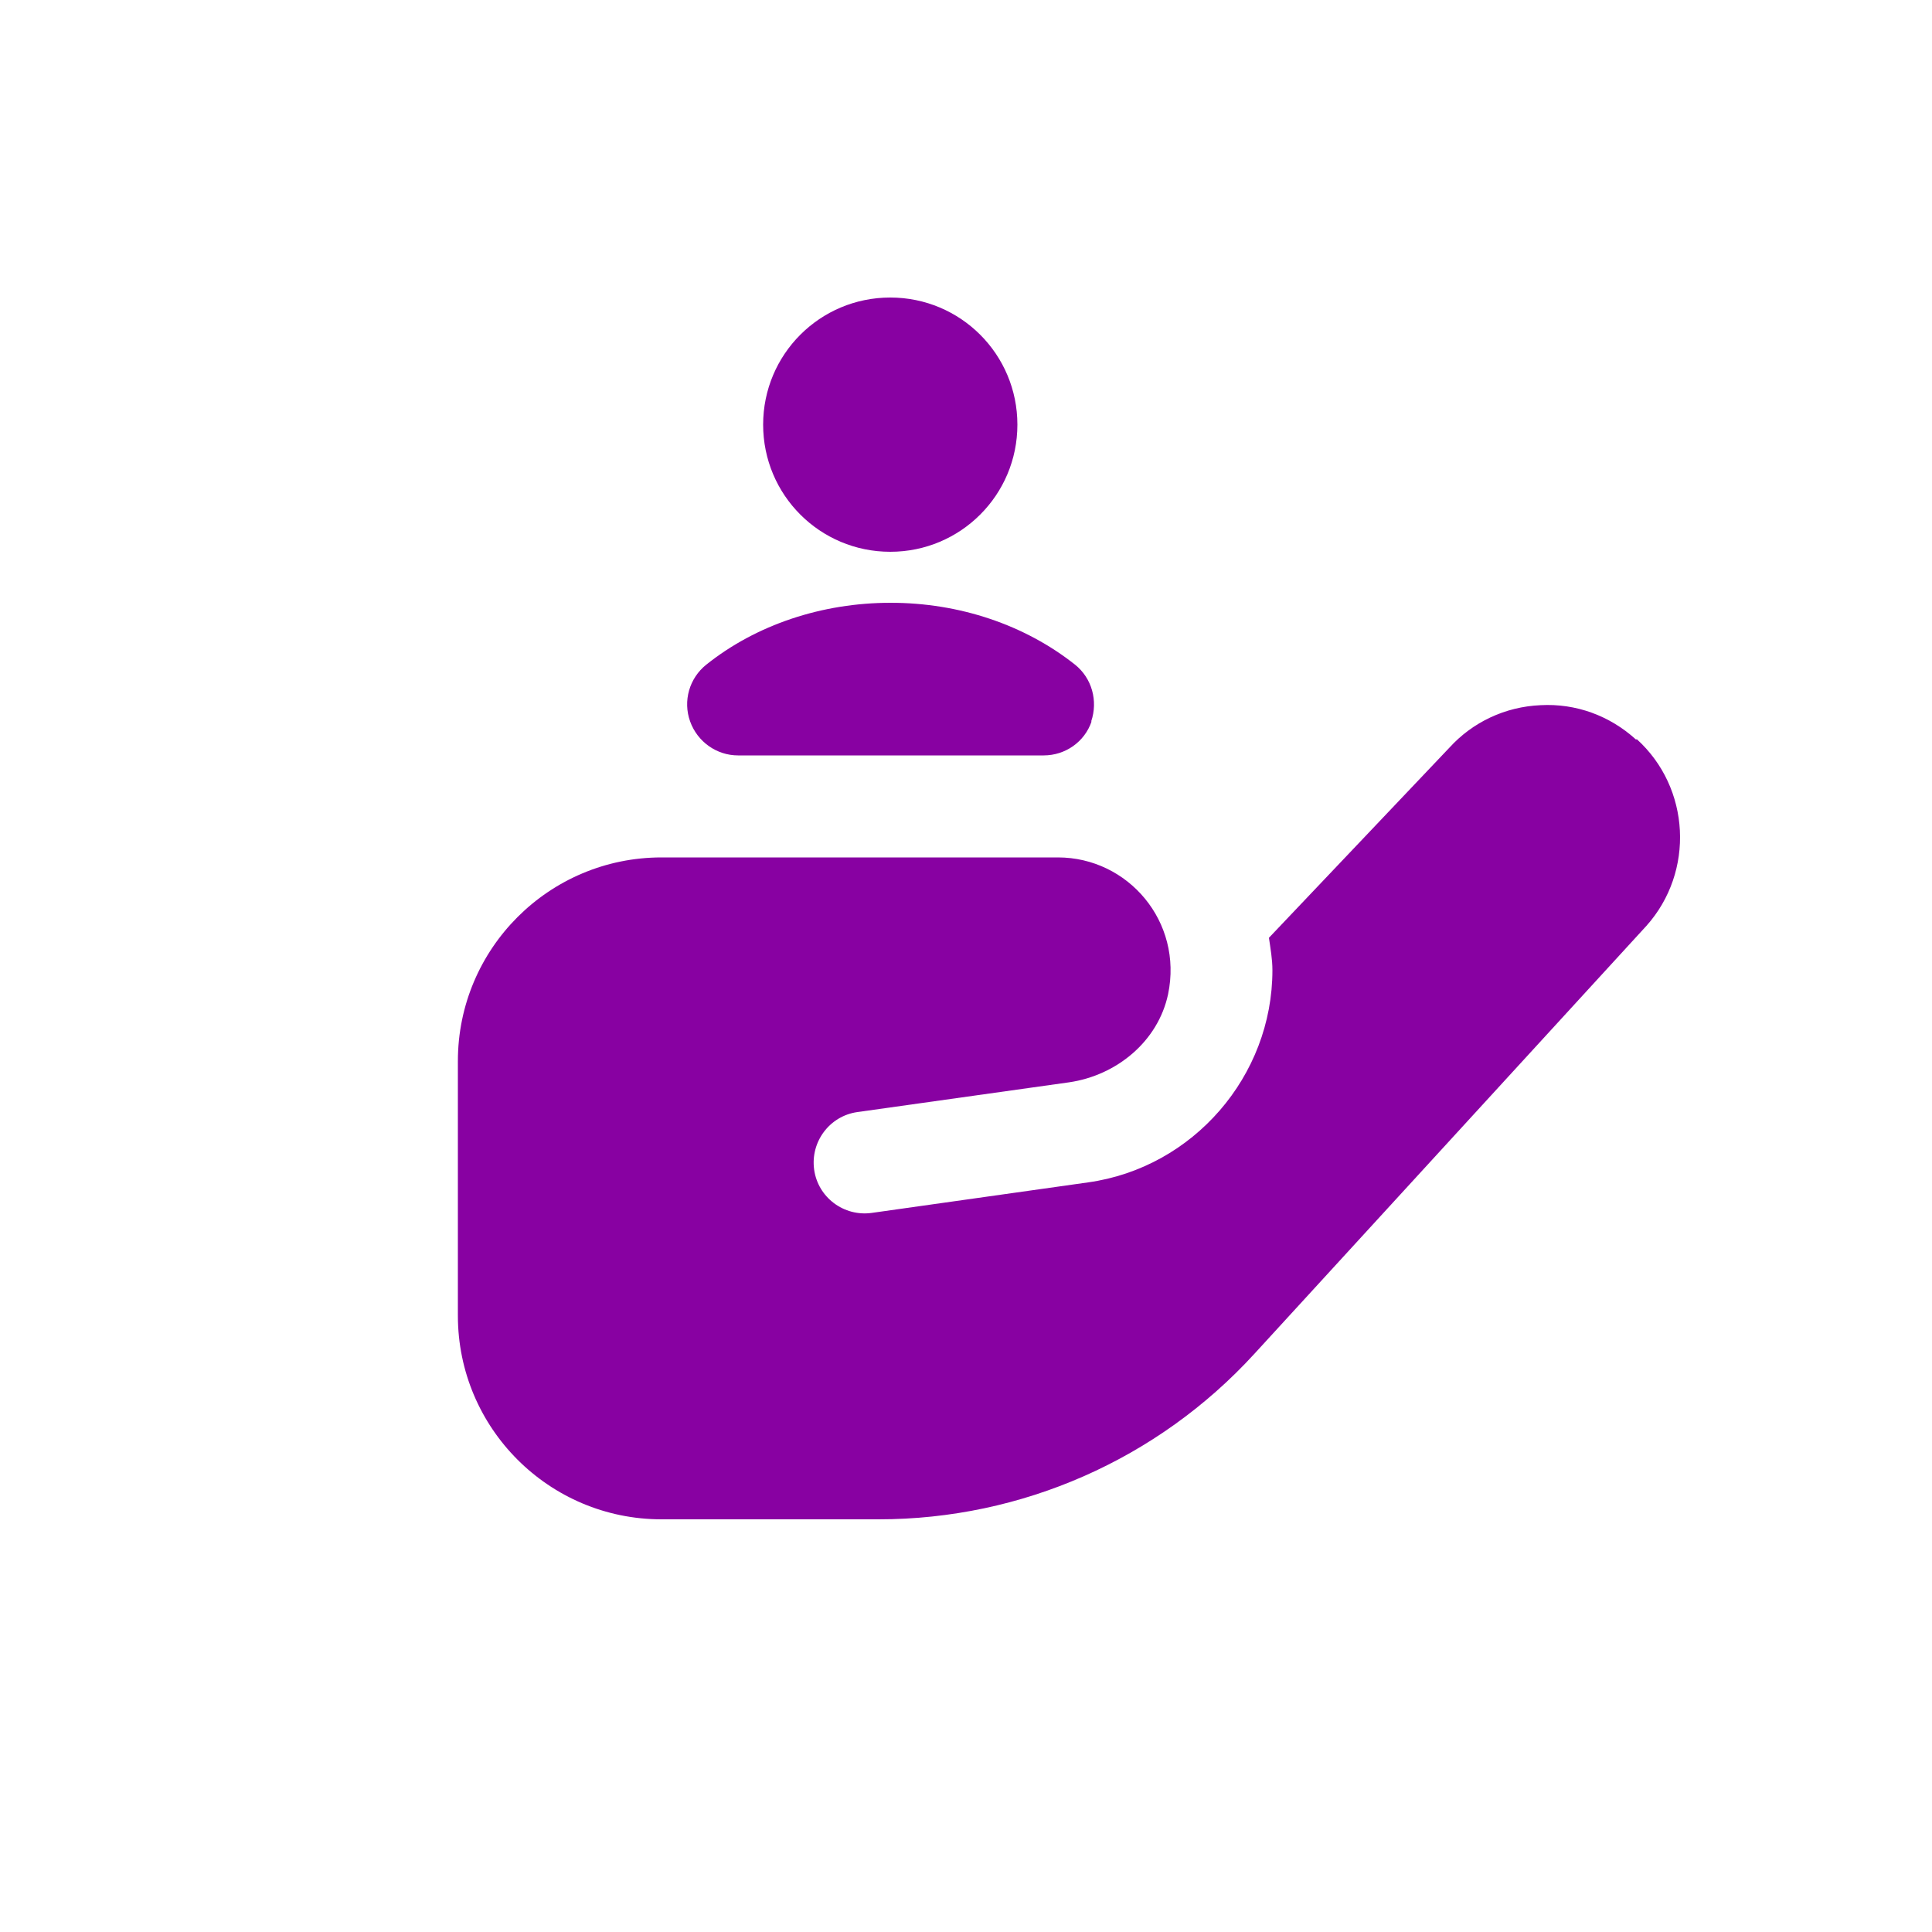
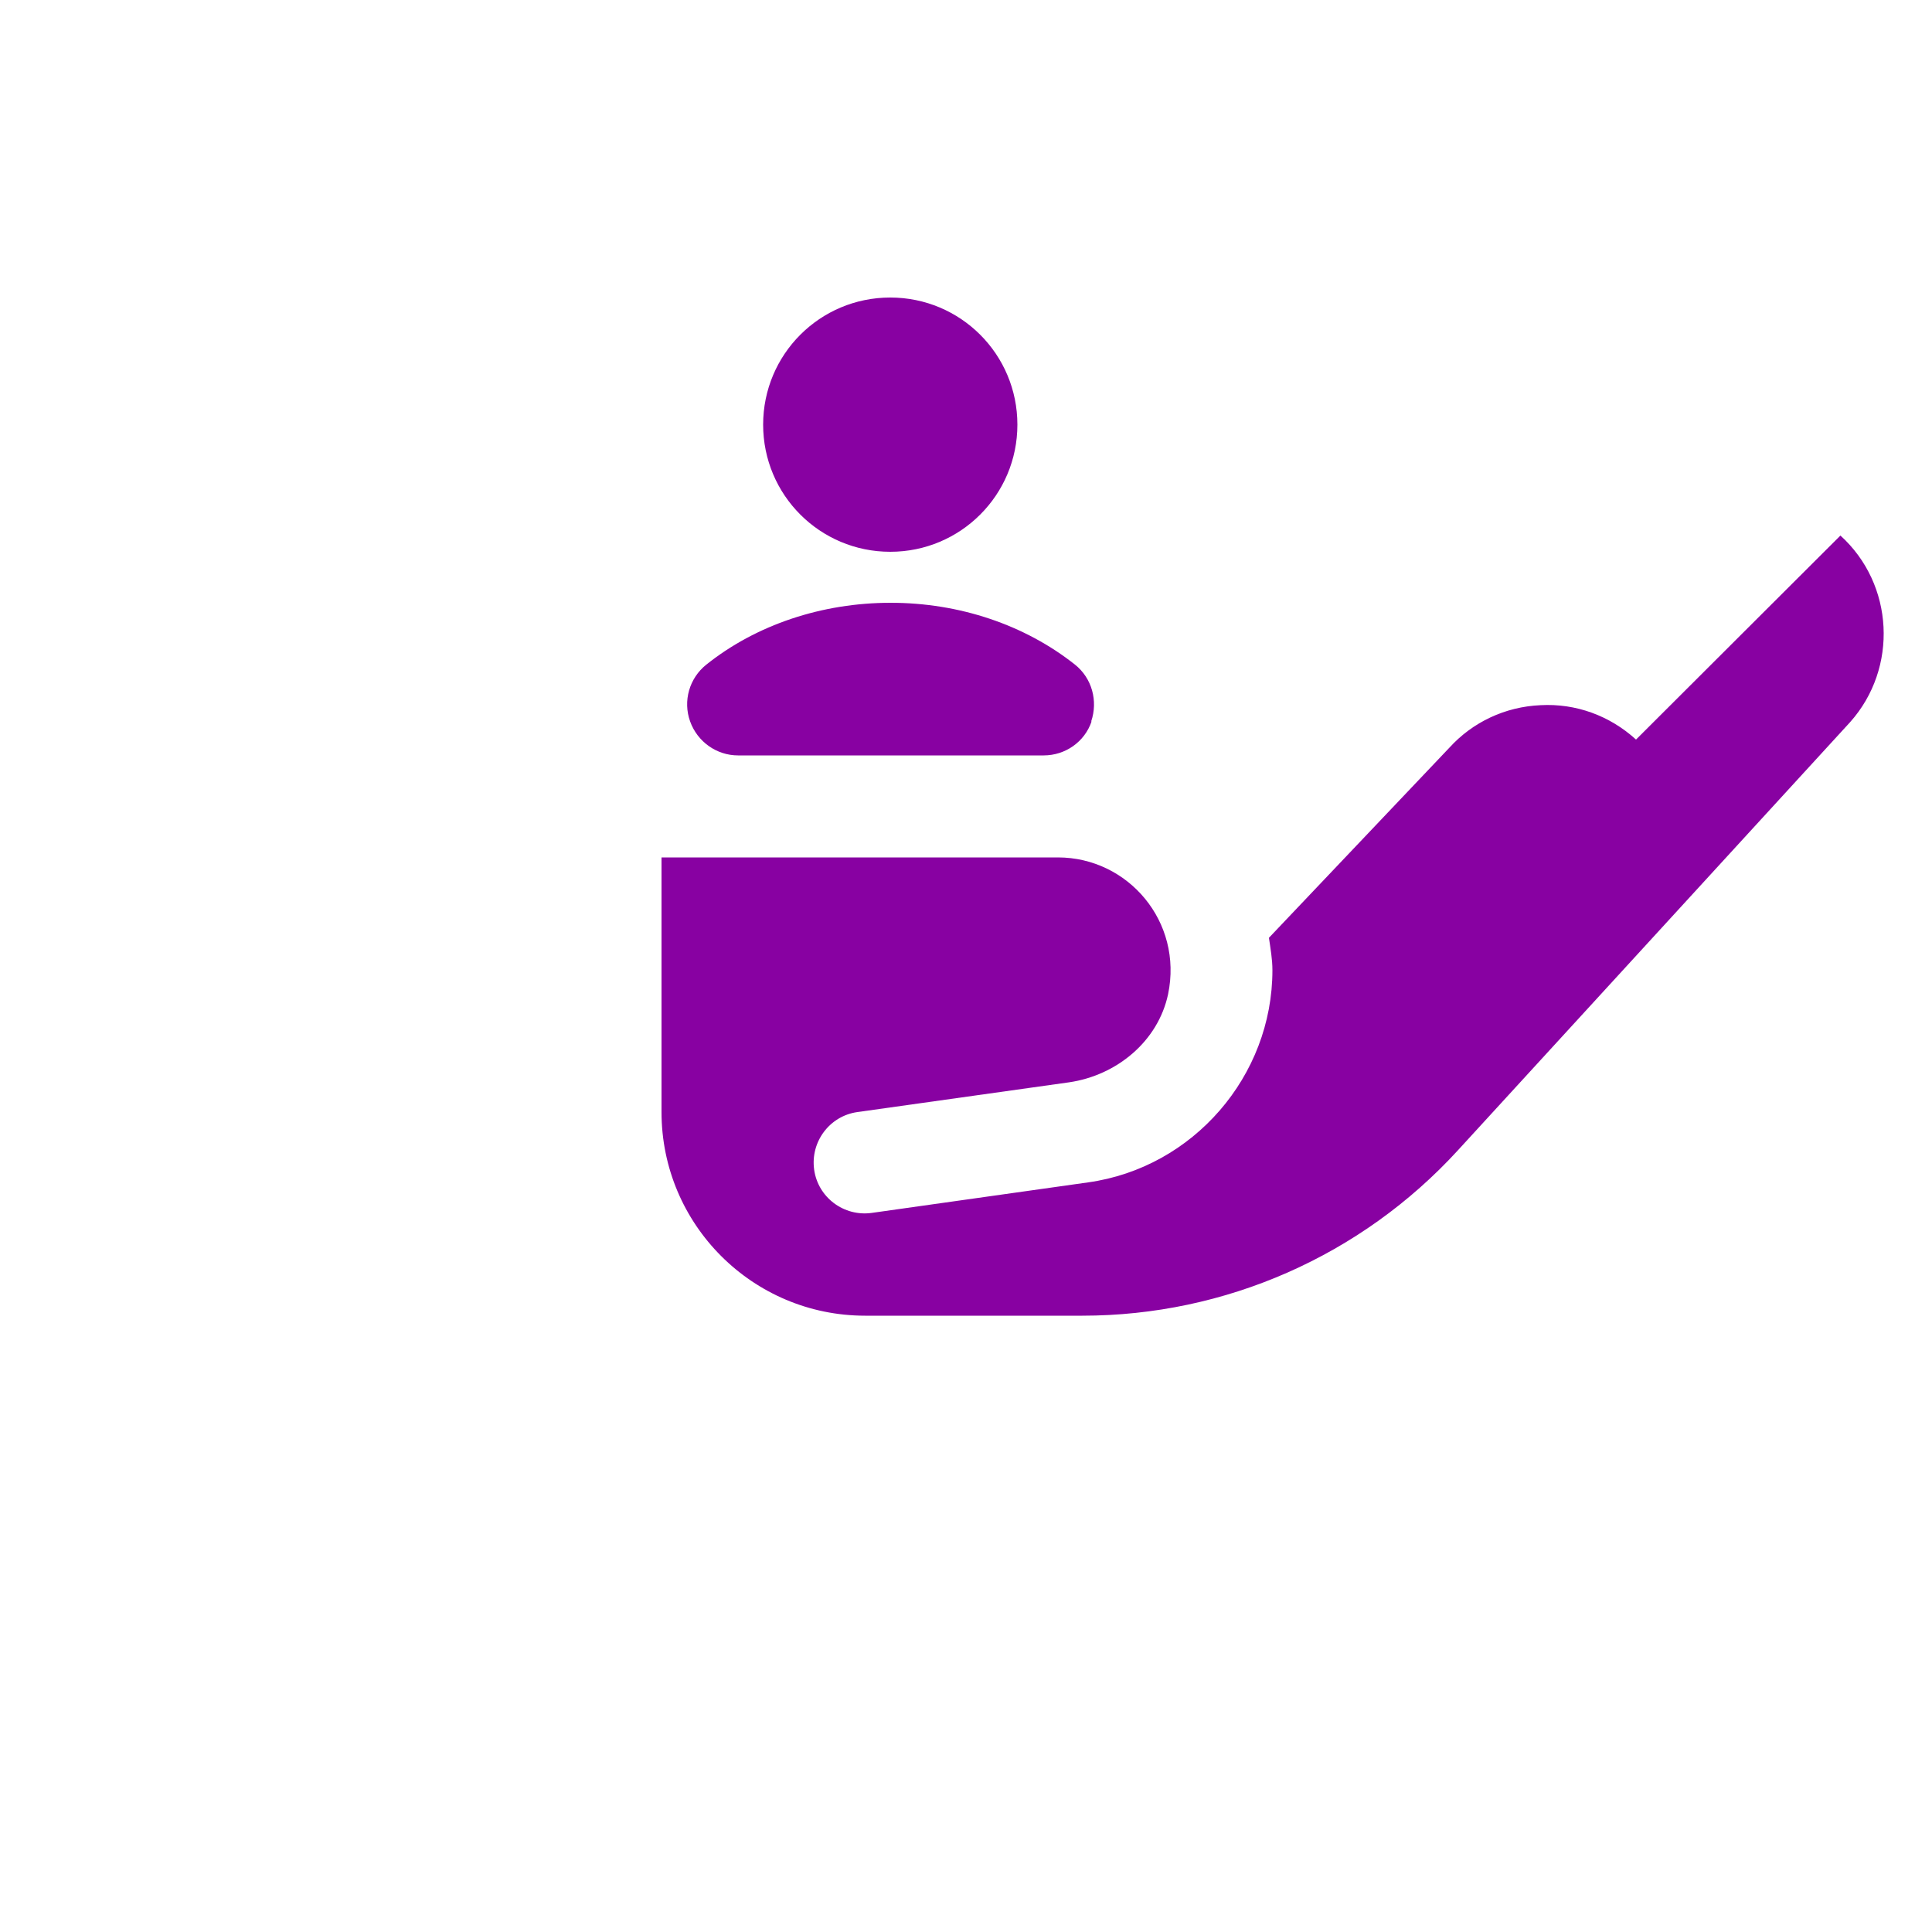
<svg xmlns="http://www.w3.org/2000/svg" id="Layer_1" data-name="Layer 1" viewBox="0 0 50 50">
  <defs>
    <style>
      .cls-1 {
        fill: #8801a2;
      }
    </style>
  </defs>
-   <path class="cls-1" d="M23.04,7.7c1.82,0,3.29,1.47,3.29,3.29s-1.47,3.29-3.29,3.29-3.29-1.47-3.29-3.29,1.47-3.29,3.29-3.29ZM28.24,18.67c.18-.53.02-1.12-.42-1.47-1.3-1.03-2.99-1.6-4.77-1.6s-3.48.57-4.77,1.6c-.44.35-.61.94-.42,1.47.19.53.69.88,1.24.88h7.91c.56,0,1.06-.35,1.24-.88ZM42.34,19.14c-.68-.62-1.56-.94-2.47-.89-.92.04-1.76.44-2.36,1.1l-4.67,4.92c.04.28.09.55.09.84,0,2.74-2.05,5.11-4.77,5.49l-5.6.79c-.72.1-1.39-.4-1.49-1.12-.1-.72.4-1.39,1.12-1.49l5.48-.77c1.23-.18,2.3-1.06,2.56-2.28.39-1.88-1.04-3.54-2.85-3.54h-10.26c-2.91,0-5.27,2.36-5.27,5.27v6.59c0,2.91,2.36,5.27,5.27,5.27h5.62c3.7,0,7.22-1.55,9.72-4.28l10.15-11.08c1.25-1.4,1.14-3.57-.25-4.83h0Z" />
+   <path class="cls-1" d="M23.04,7.7c1.82,0,3.29,1.47,3.29,3.29s-1.47,3.29-3.29,3.29-3.29-1.47-3.29-3.29,1.47-3.29,3.29-3.29ZM28.24,18.67c.18-.53.02-1.12-.42-1.47-1.3-1.03-2.99-1.6-4.77-1.6s-3.48.57-4.77,1.6c-.44.35-.61.94-.42,1.47.19.53.69.88,1.24.88h7.91c.56,0,1.06-.35,1.24-.88ZM42.34,19.14c-.68-.62-1.56-.94-2.47-.89-.92.04-1.76.44-2.36,1.1l-4.67,4.92c.04.28.09.55.09.84,0,2.74-2.05,5.11-4.77,5.49l-5.6.79c-.72.1-1.39-.4-1.49-1.12-.1-.72.4-1.39,1.12-1.49l5.48-.77c1.23-.18,2.3-1.06,2.56-2.28.39-1.88-1.04-3.54-2.85-3.54h-10.26v6.59c0,2.91,2.36,5.27,5.27,5.27h5.62c3.7,0,7.22-1.55,9.72-4.28l10.15-11.08c1.25-1.4,1.14-3.57-.25-4.83h0Z" />
</svg>